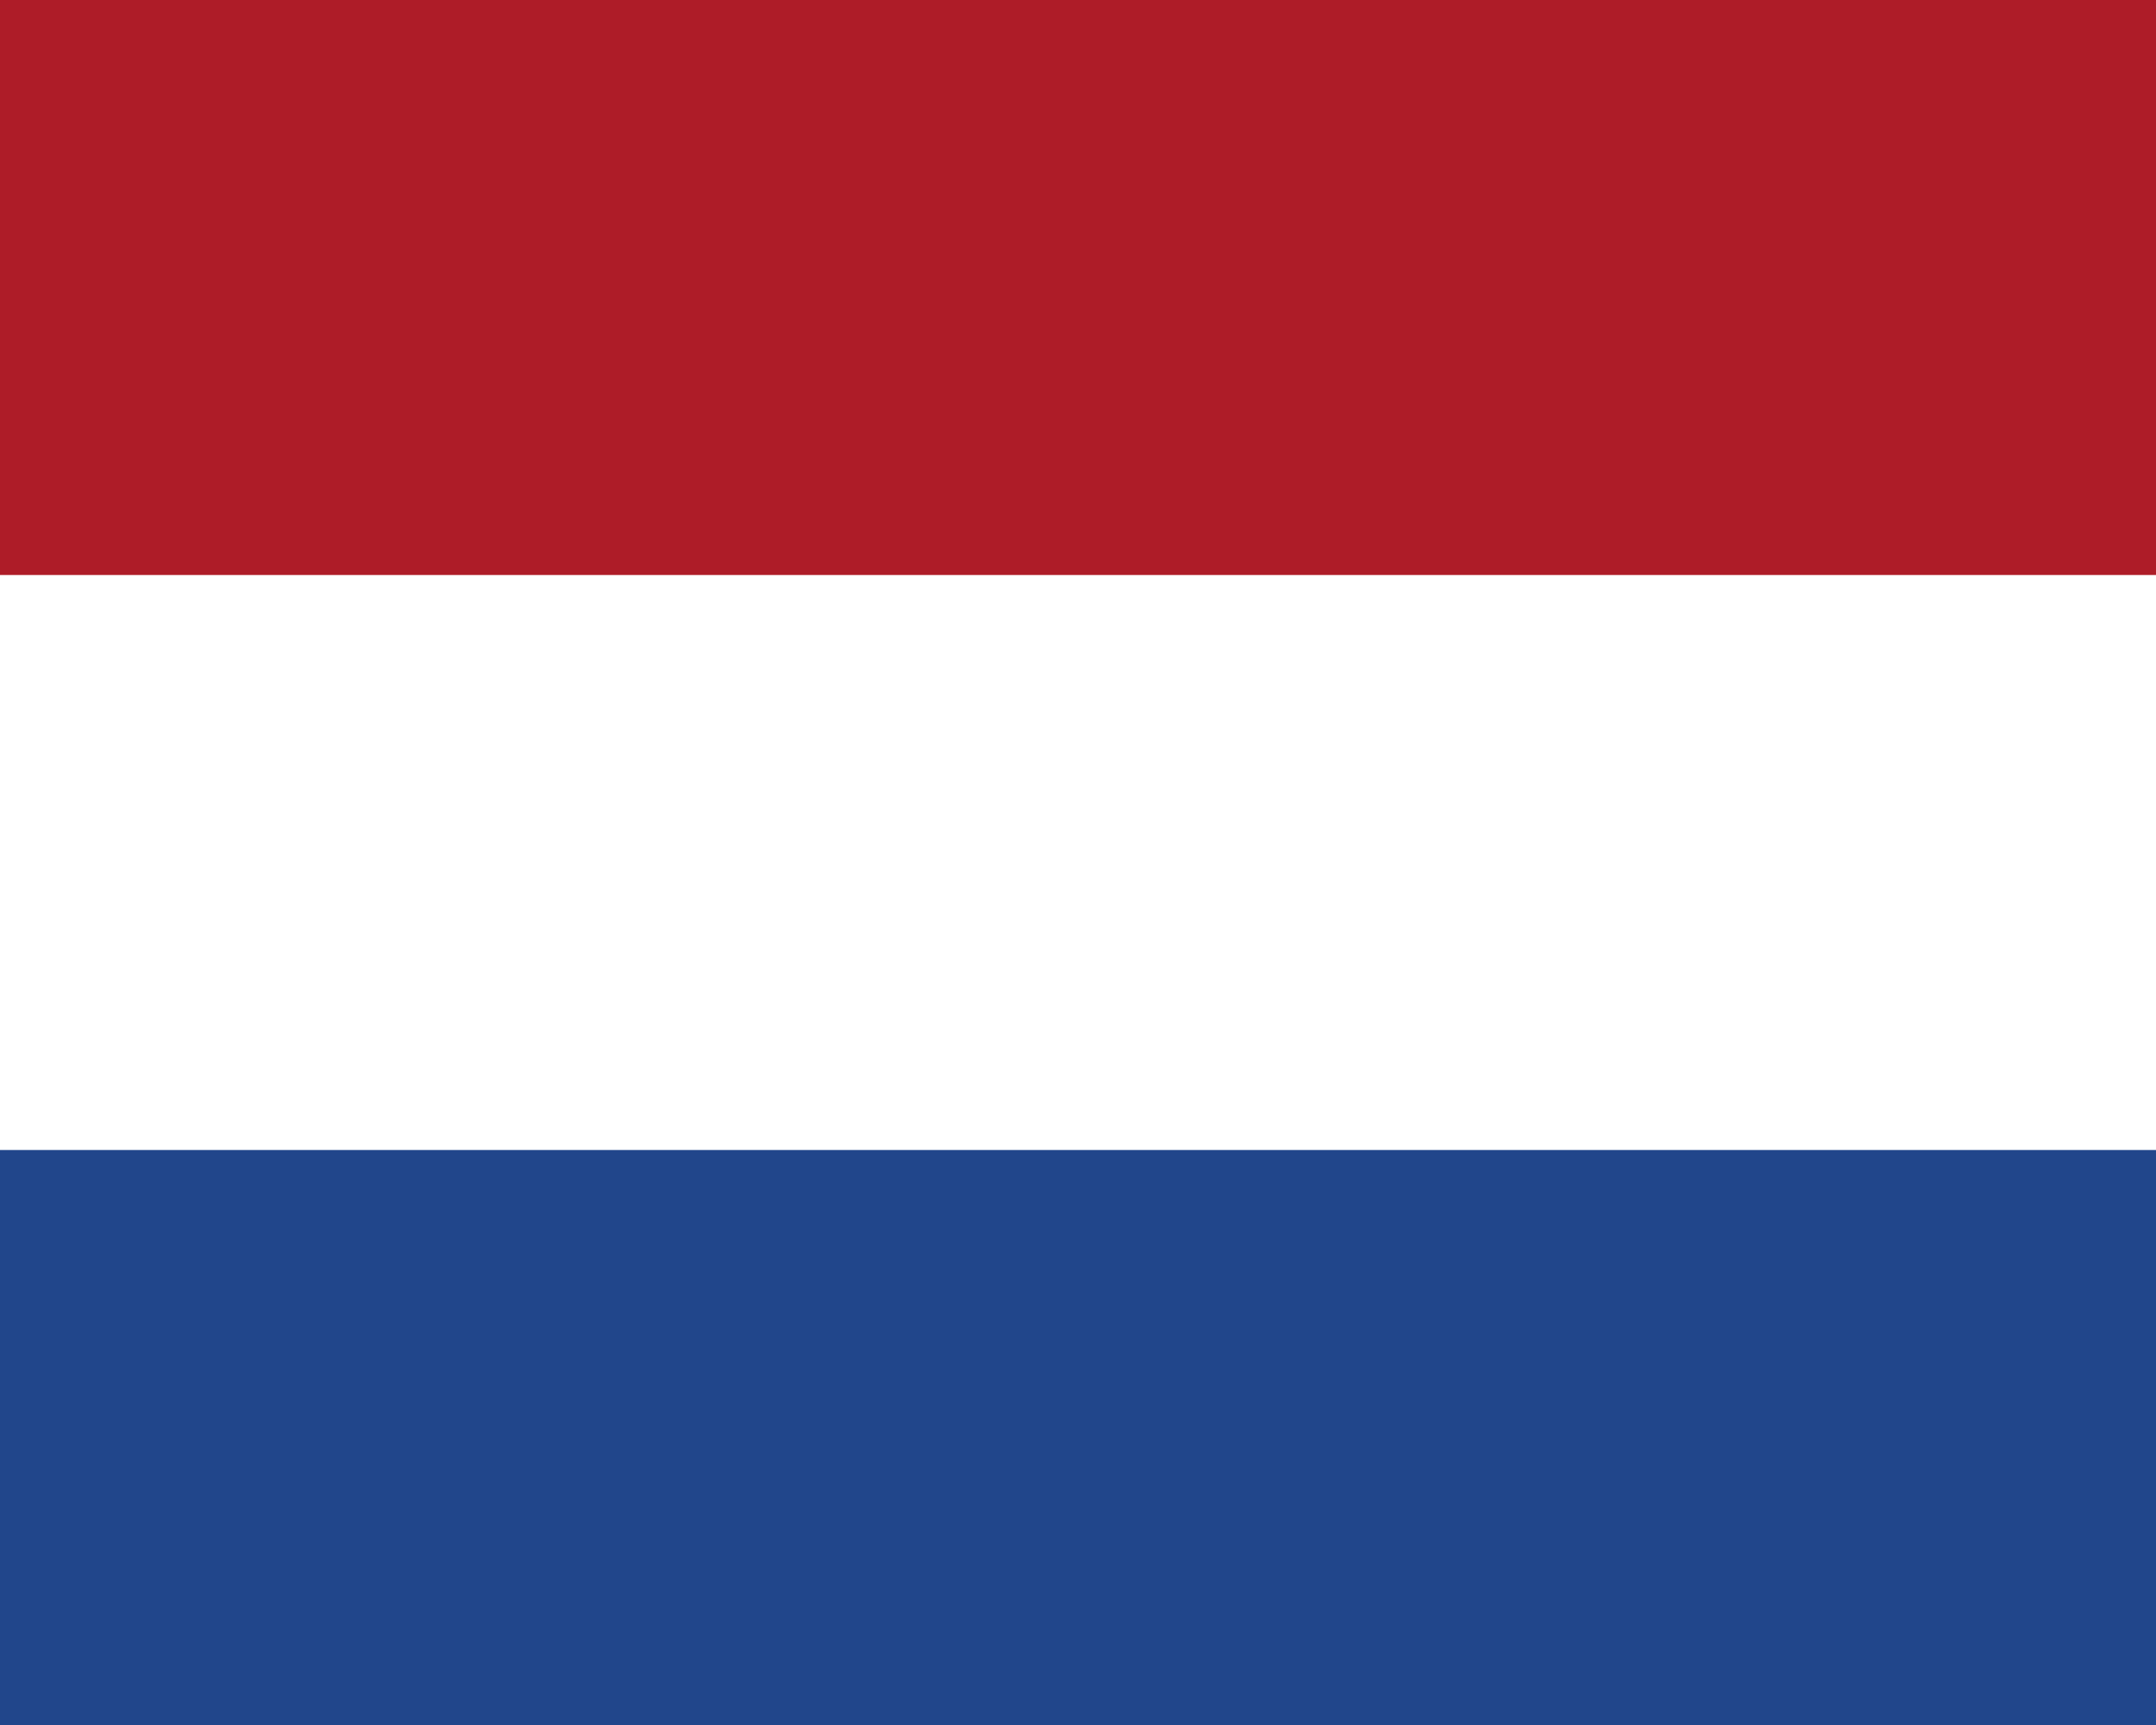
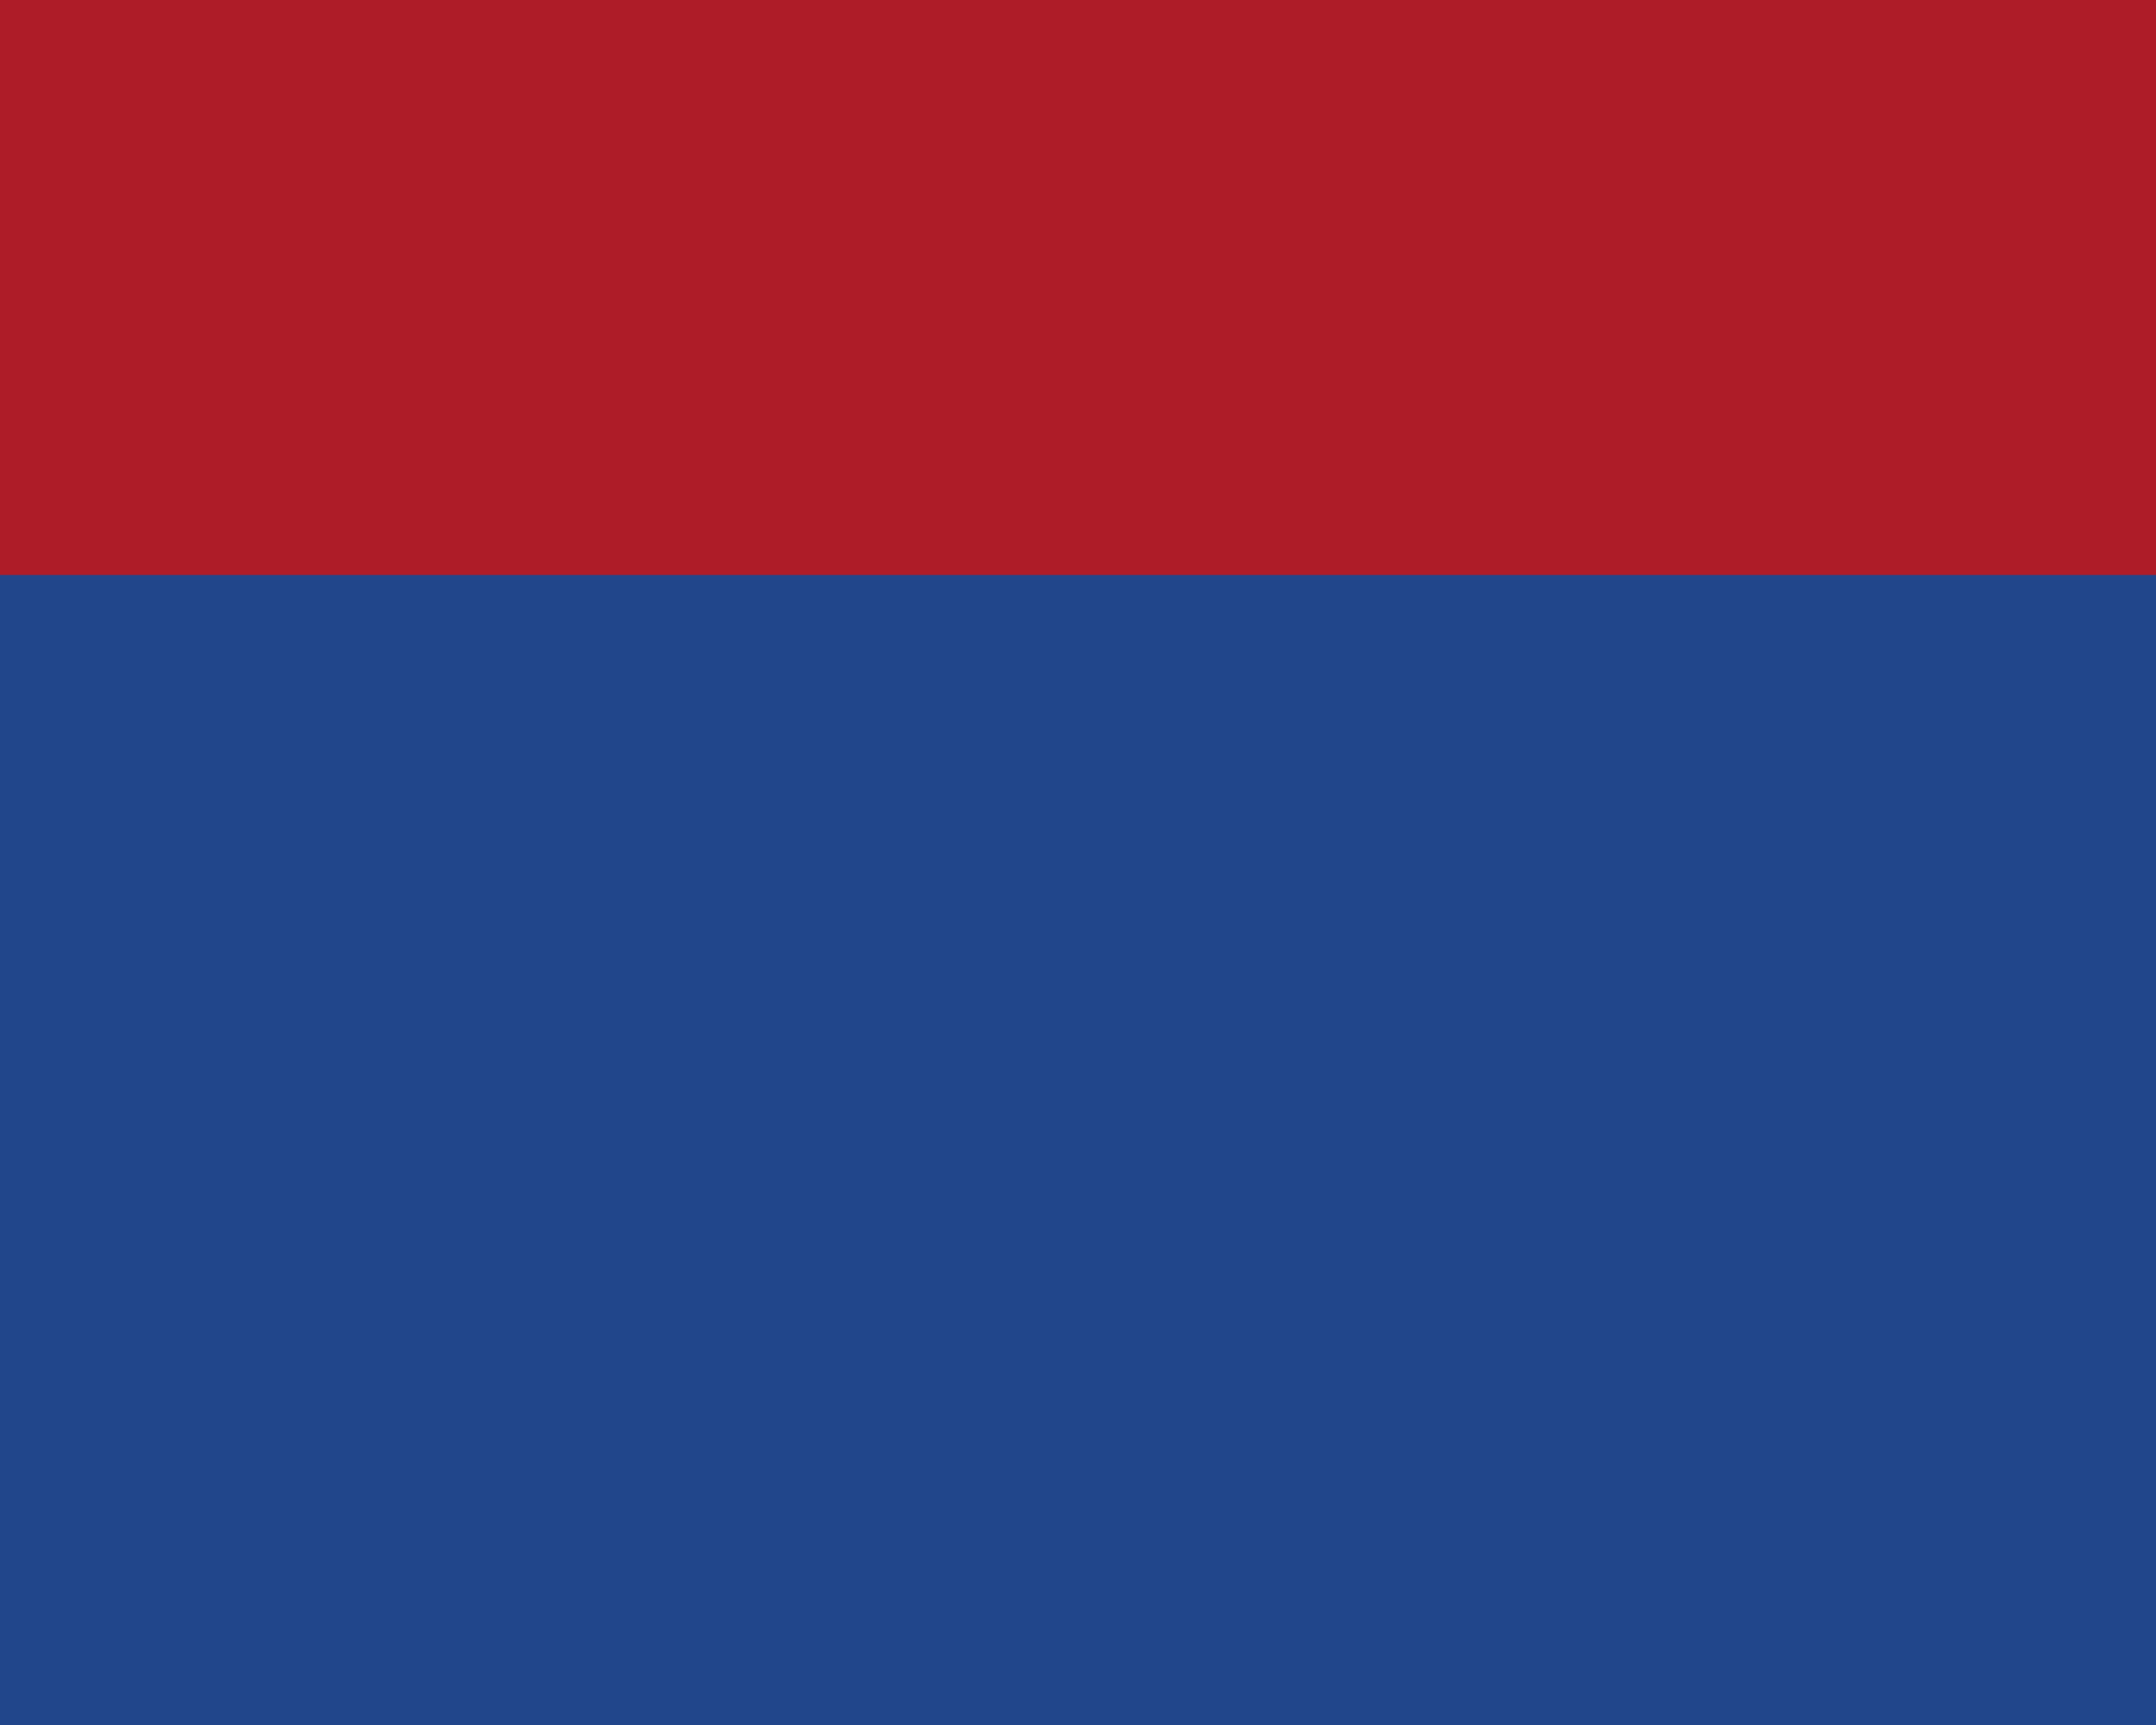
<svg xmlns="http://www.w3.org/2000/svg" width="750" height="600" viewBox="0 0 7.5 6">
  <rect fill="#21468B" width="9" height="6" />
-   <rect fill="#FFF" width="9" height="4" />
  <rect fill="#AE1C28" width="9" height="2" />
</svg>